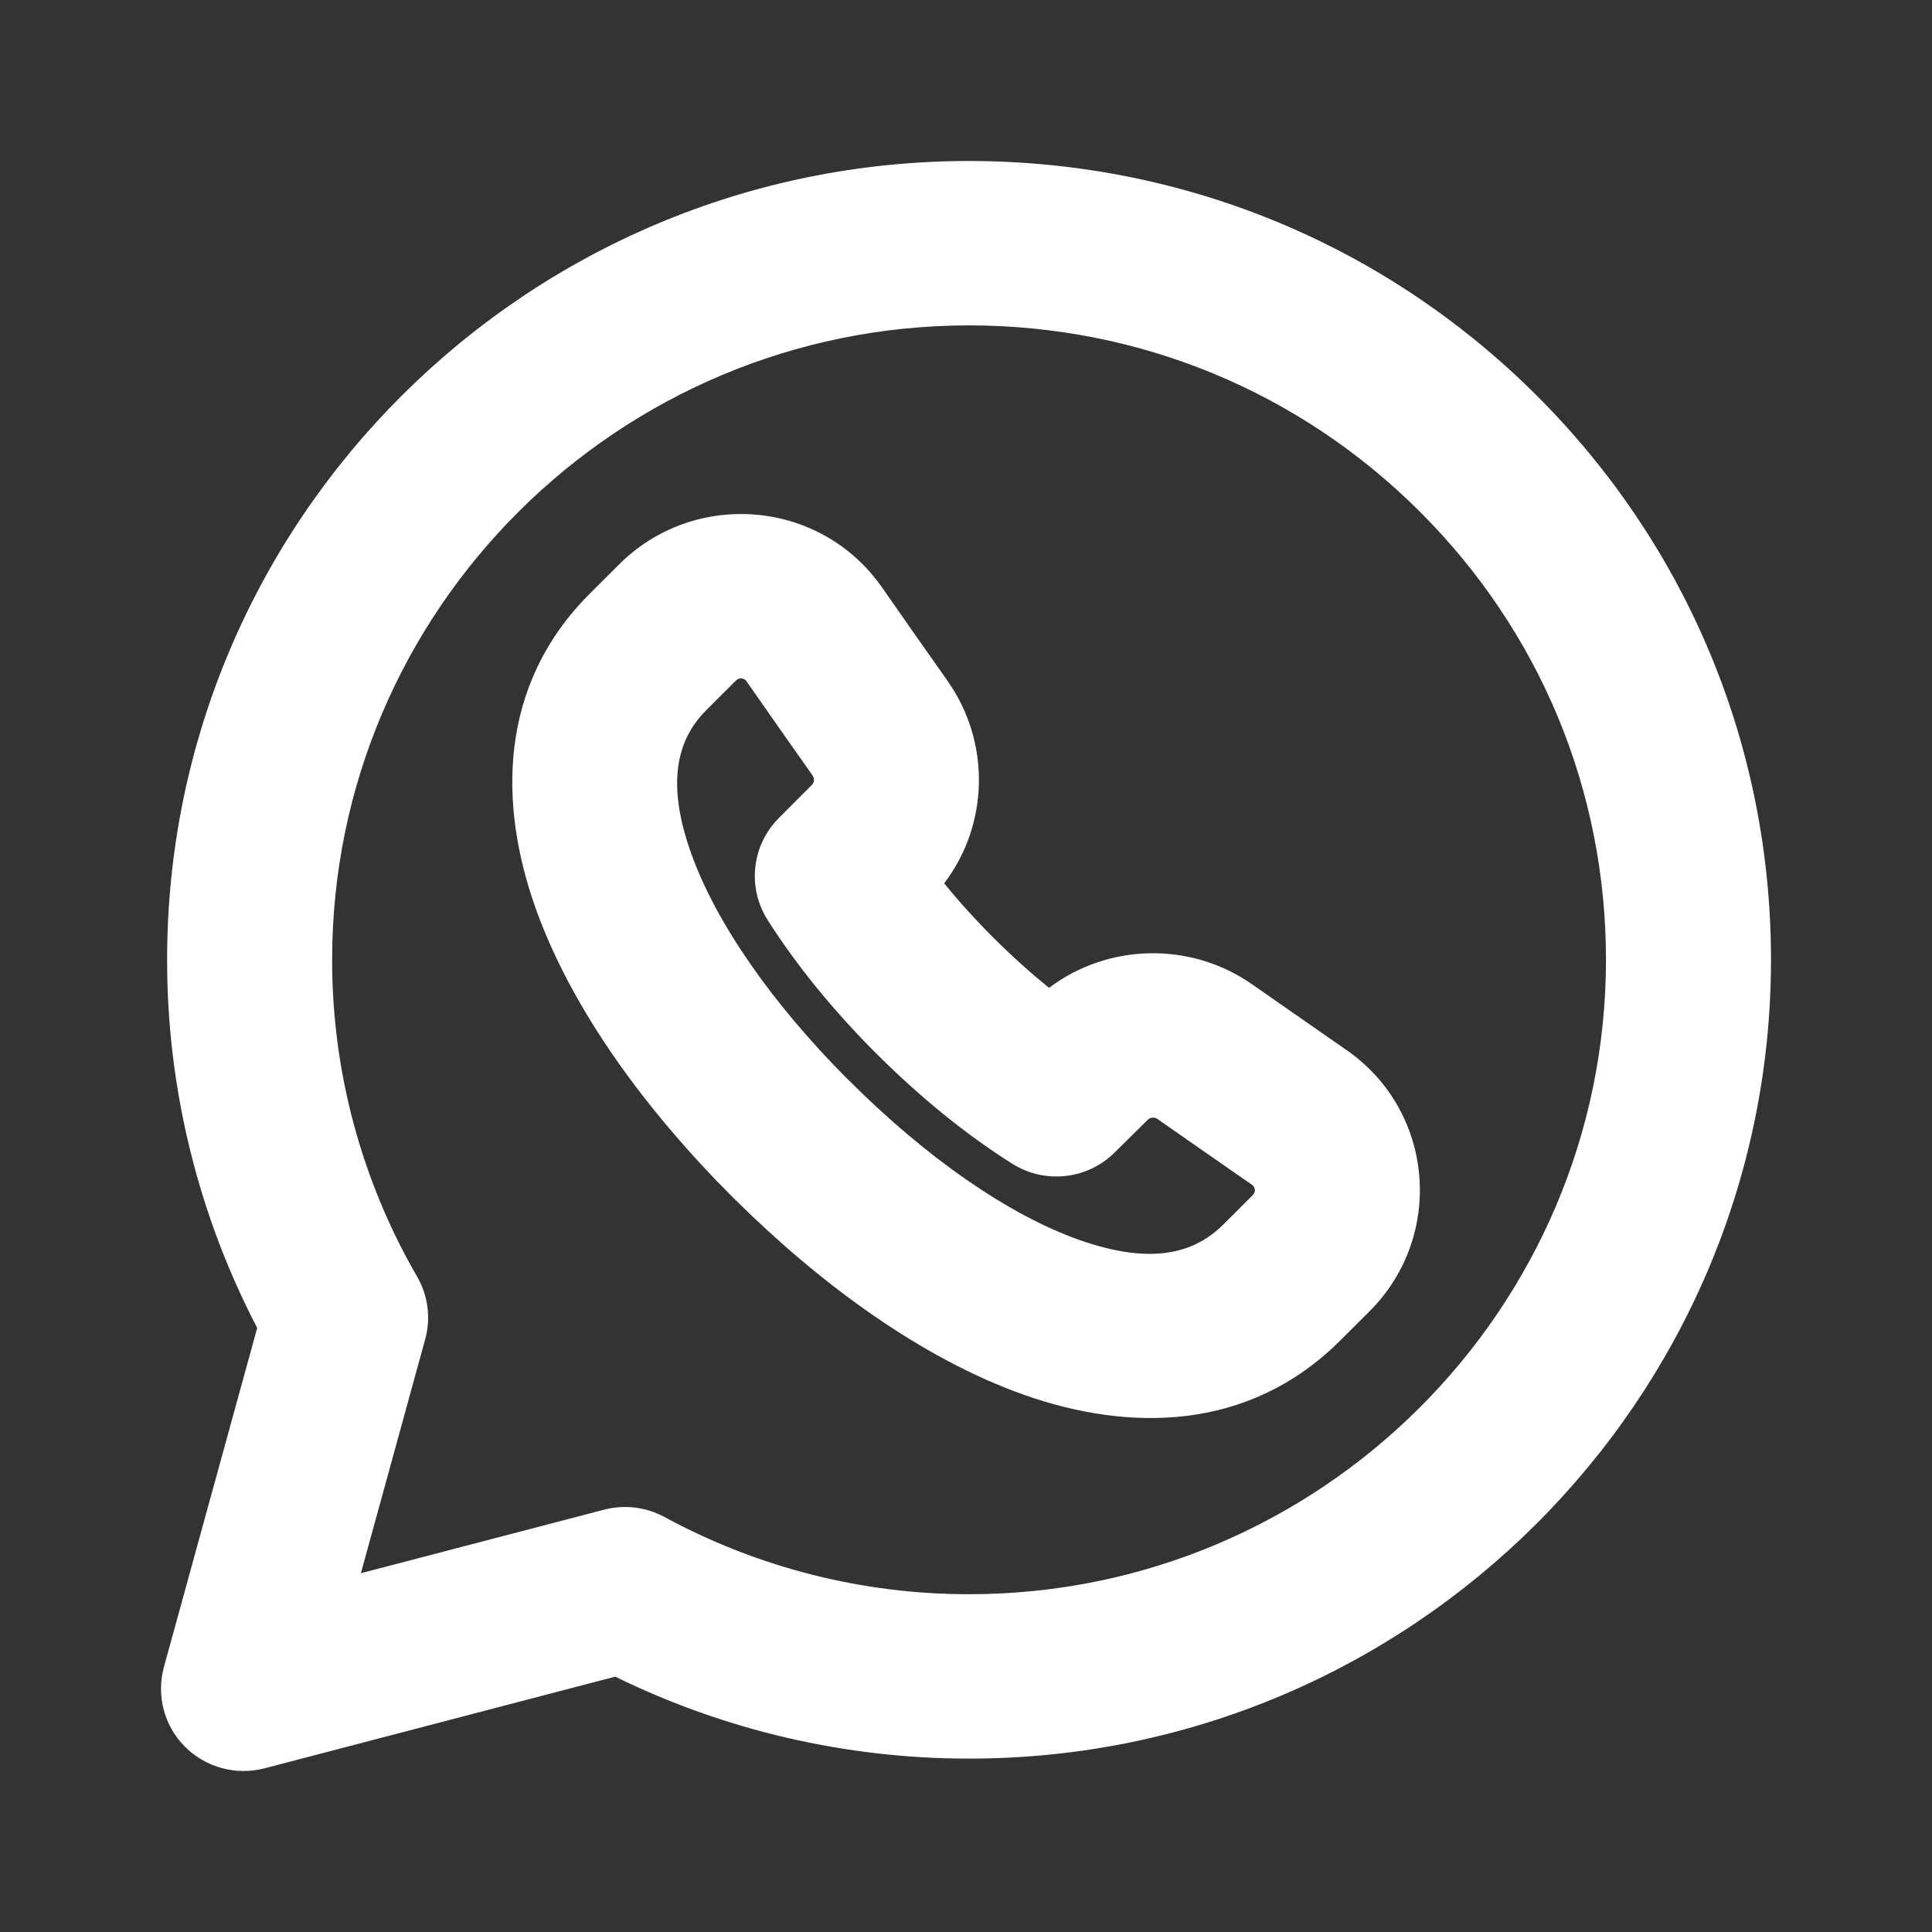
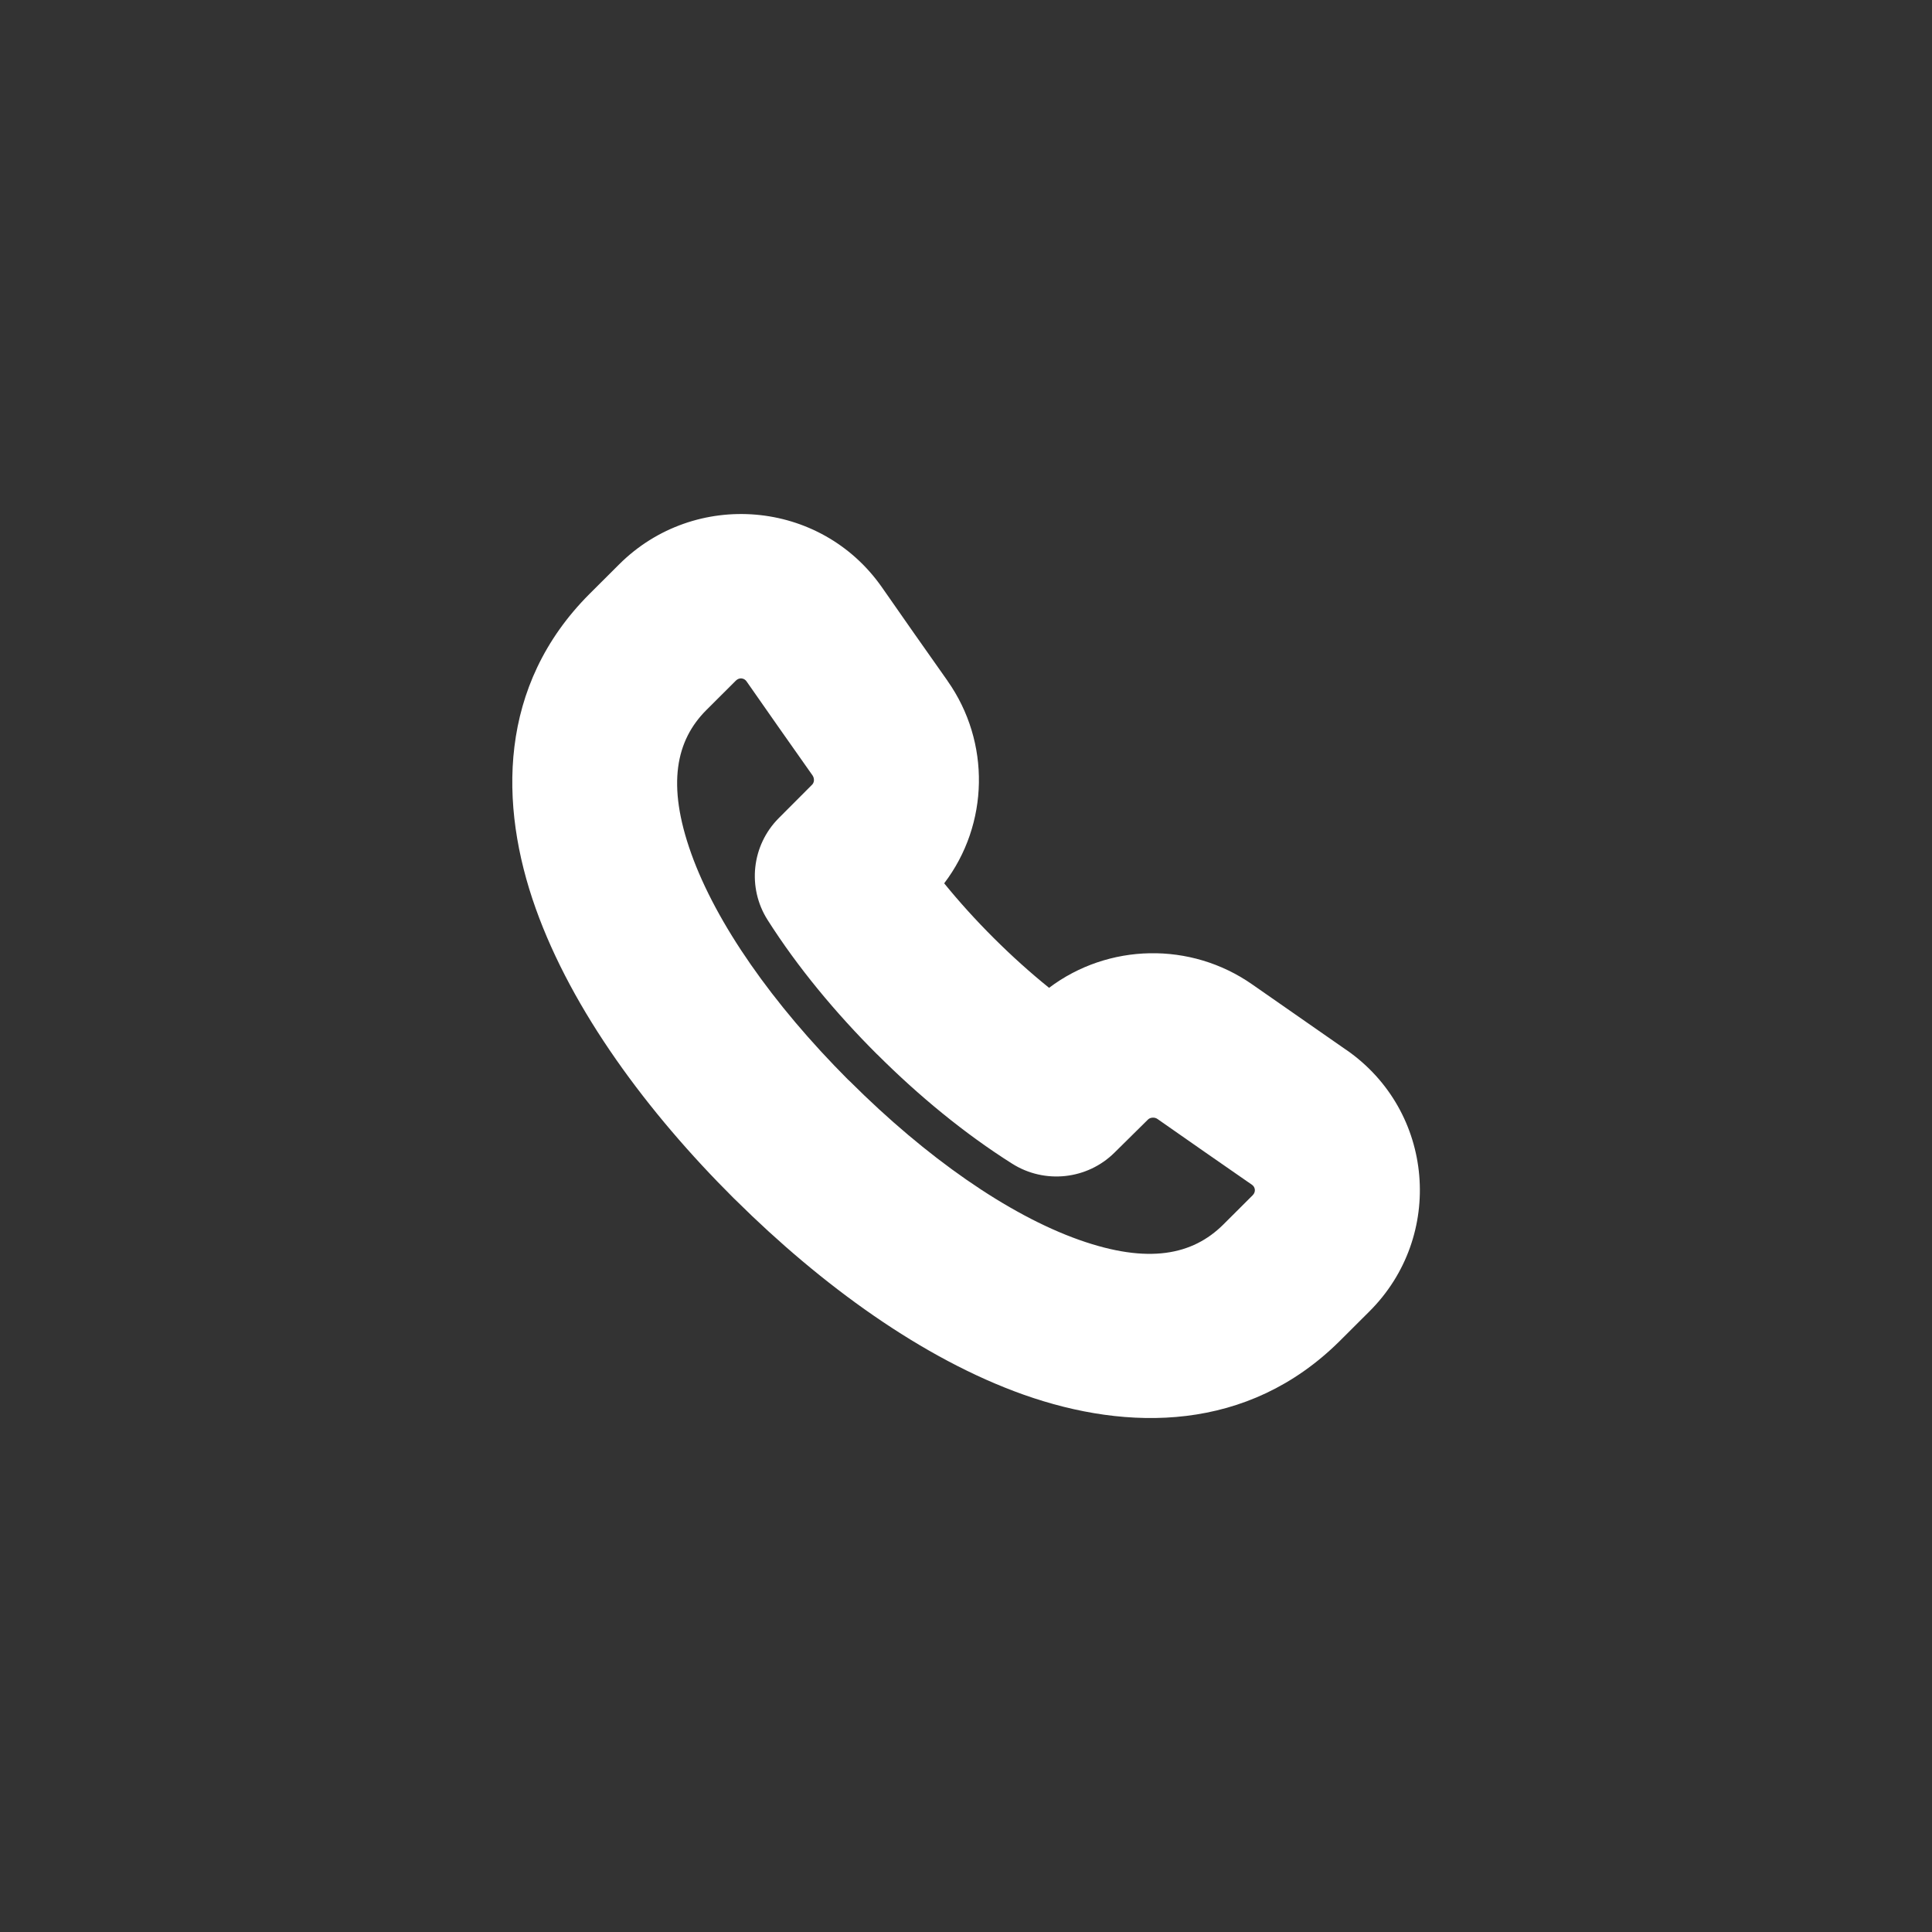
<svg xmlns="http://www.w3.org/2000/svg" width="24" height="24" viewBox="0 0 24 24" fill="none">
  <rect x="0" y="0" width="24" height="24" fill="#333333" stroke="none" />
-   <path fill-rule="evenodd" clip-rule="evenodd" d="M2.076 11.918C2.077 6.448 6.545 2 12.039 2C14.701 2.001 17.206 3.036 19.085 4.909C20.964 6.783 22.001 9.278 22 11.926C21.998 17.396 17.53 21.846 12.039 21.846H12.034C10.509 21.846 9.007 21.497 7.642 20.828L3.285 21.967C2.931 22.059 2.554 21.956 2.296 21.697C2.039 21.438 1.94 21.061 2.036 20.709L3.195 16.496C2.459 15.084 2.074 13.513 2.076 11.918ZM12.038 4.042C7.676 4.042 4.127 7.577 4.126 11.919L4.126 11.92C4.124 13.302 4.488 14.66 5.181 15.858C5.318 16.094 5.354 16.375 5.282 16.637L4.483 19.543L7.503 18.754C7.755 18.688 8.024 18.72 8.253 18.844C9.414 19.474 10.713 19.804 12.034 19.804H12.039C16.398 19.804 19.948 16.268 19.95 11.925C19.951 9.82 19.13 7.844 17.635 6.353M12.038 4.042C14.156 4.043 16.14 4.863 17.635 6.353L12.038 4.042Z" fill="white" />
  <path fill-rule="evenodd" clip-rule="evenodd" d="M9.273 8.463C9.245 8.423 9.185 8.412 9.142 8.454L8.775 8.82C8.399 9.196 8.279 9.741 8.586 10.601C8.897 11.472 9.598 12.472 10.532 13.409C10.541 13.417 10.55 13.425 10.559 13.434C11.506 14.379 12.522 15.089 13.405 15.402C14.269 15.708 14.816 15.588 15.194 15.214C15.194 15.214 15.193 15.214 15.194 15.214L15.561 14.848C15.604 14.805 15.593 14.746 15.553 14.718L15.552 14.717L15.491 14.675C15.149 14.438 14.782 14.183 14.378 13.9C14.361 13.888 14.339 13.882 14.315 13.884C14.291 13.886 14.274 13.895 14.261 13.907L13.845 14.318C13.506 14.654 12.978 14.711 12.574 14.456C11.985 14.084 11.416 13.616 10.899 13.1L10.896 13.098C10.379 12.582 9.909 12.016 9.536 11.429C9.28 11.027 9.337 10.501 9.674 10.163L10.088 9.748C10.1 9.736 10.109 9.719 10.111 9.696C10.112 9.672 10.106 9.651 10.094 9.633C9.792 9.206 9.523 8.821 9.273 8.463ZM9.14 14.909C9.13 14.9 9.12 14.891 9.111 14.881C8.044 13.818 7.108 12.556 6.655 11.286C6.194 9.996 6.188 8.515 7.322 7.379L7.324 7.377L7.692 7.01C8.629 6.077 10.192 6.203 10.956 7.296C11.204 7.653 11.472 8.035 11.771 8.458L11.771 8.459C12.307 9.219 12.287 10.24 11.729 10.973C11.916 11.203 12.123 11.432 12.346 11.654L12.348 11.656C12.572 11.879 12.801 12.085 13.032 12.271C13.767 11.717 14.791 11.694 15.556 12.229M9.14 14.909C10.2 15.959 11.455 16.878 12.718 17.326C14.012 17.784 15.5 17.791 16.64 16.661L16.642 16.659L17.009 16.293C17.009 16.293 17.01 16.293 17.009 16.293C17.009 16.293 17.01 16.292 17.01 16.292C17.948 15.359 17.822 13.802 16.723 13.041C16.723 13.041 16.723 13.041 16.722 13.041L16.663 13C16.322 12.763 15.957 12.509 15.556 12.229" fill="white" />
</svg>